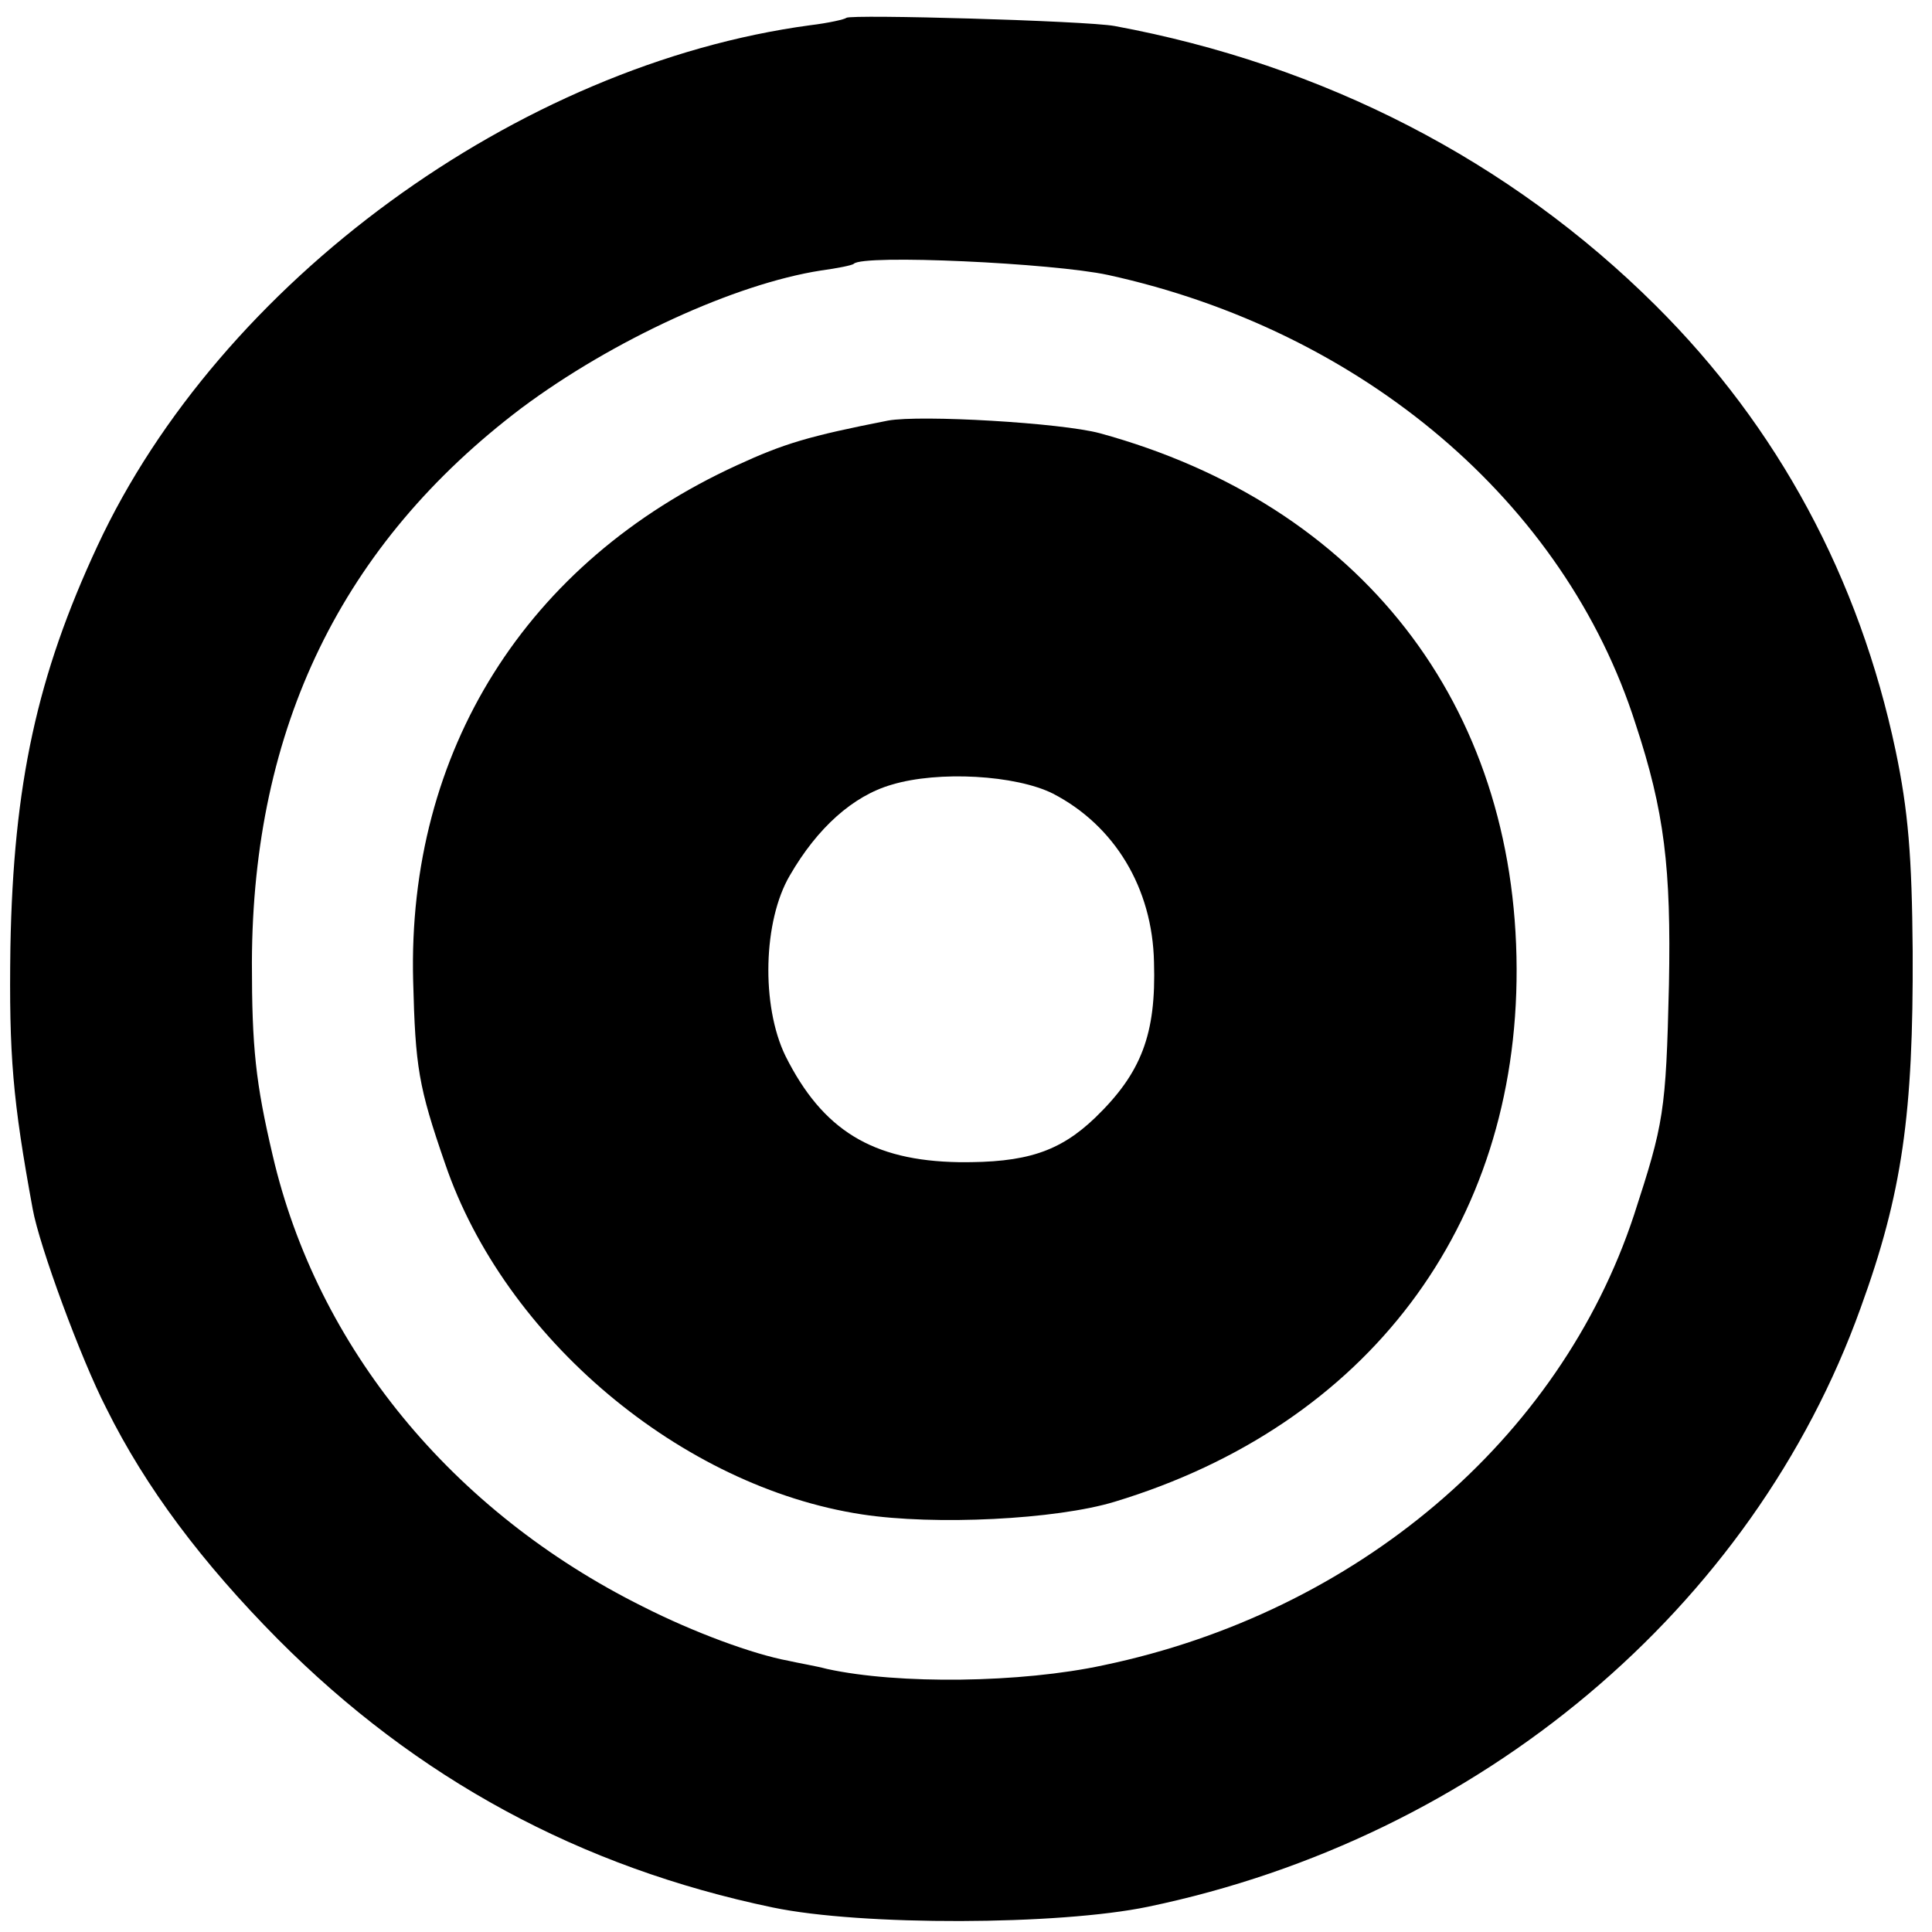
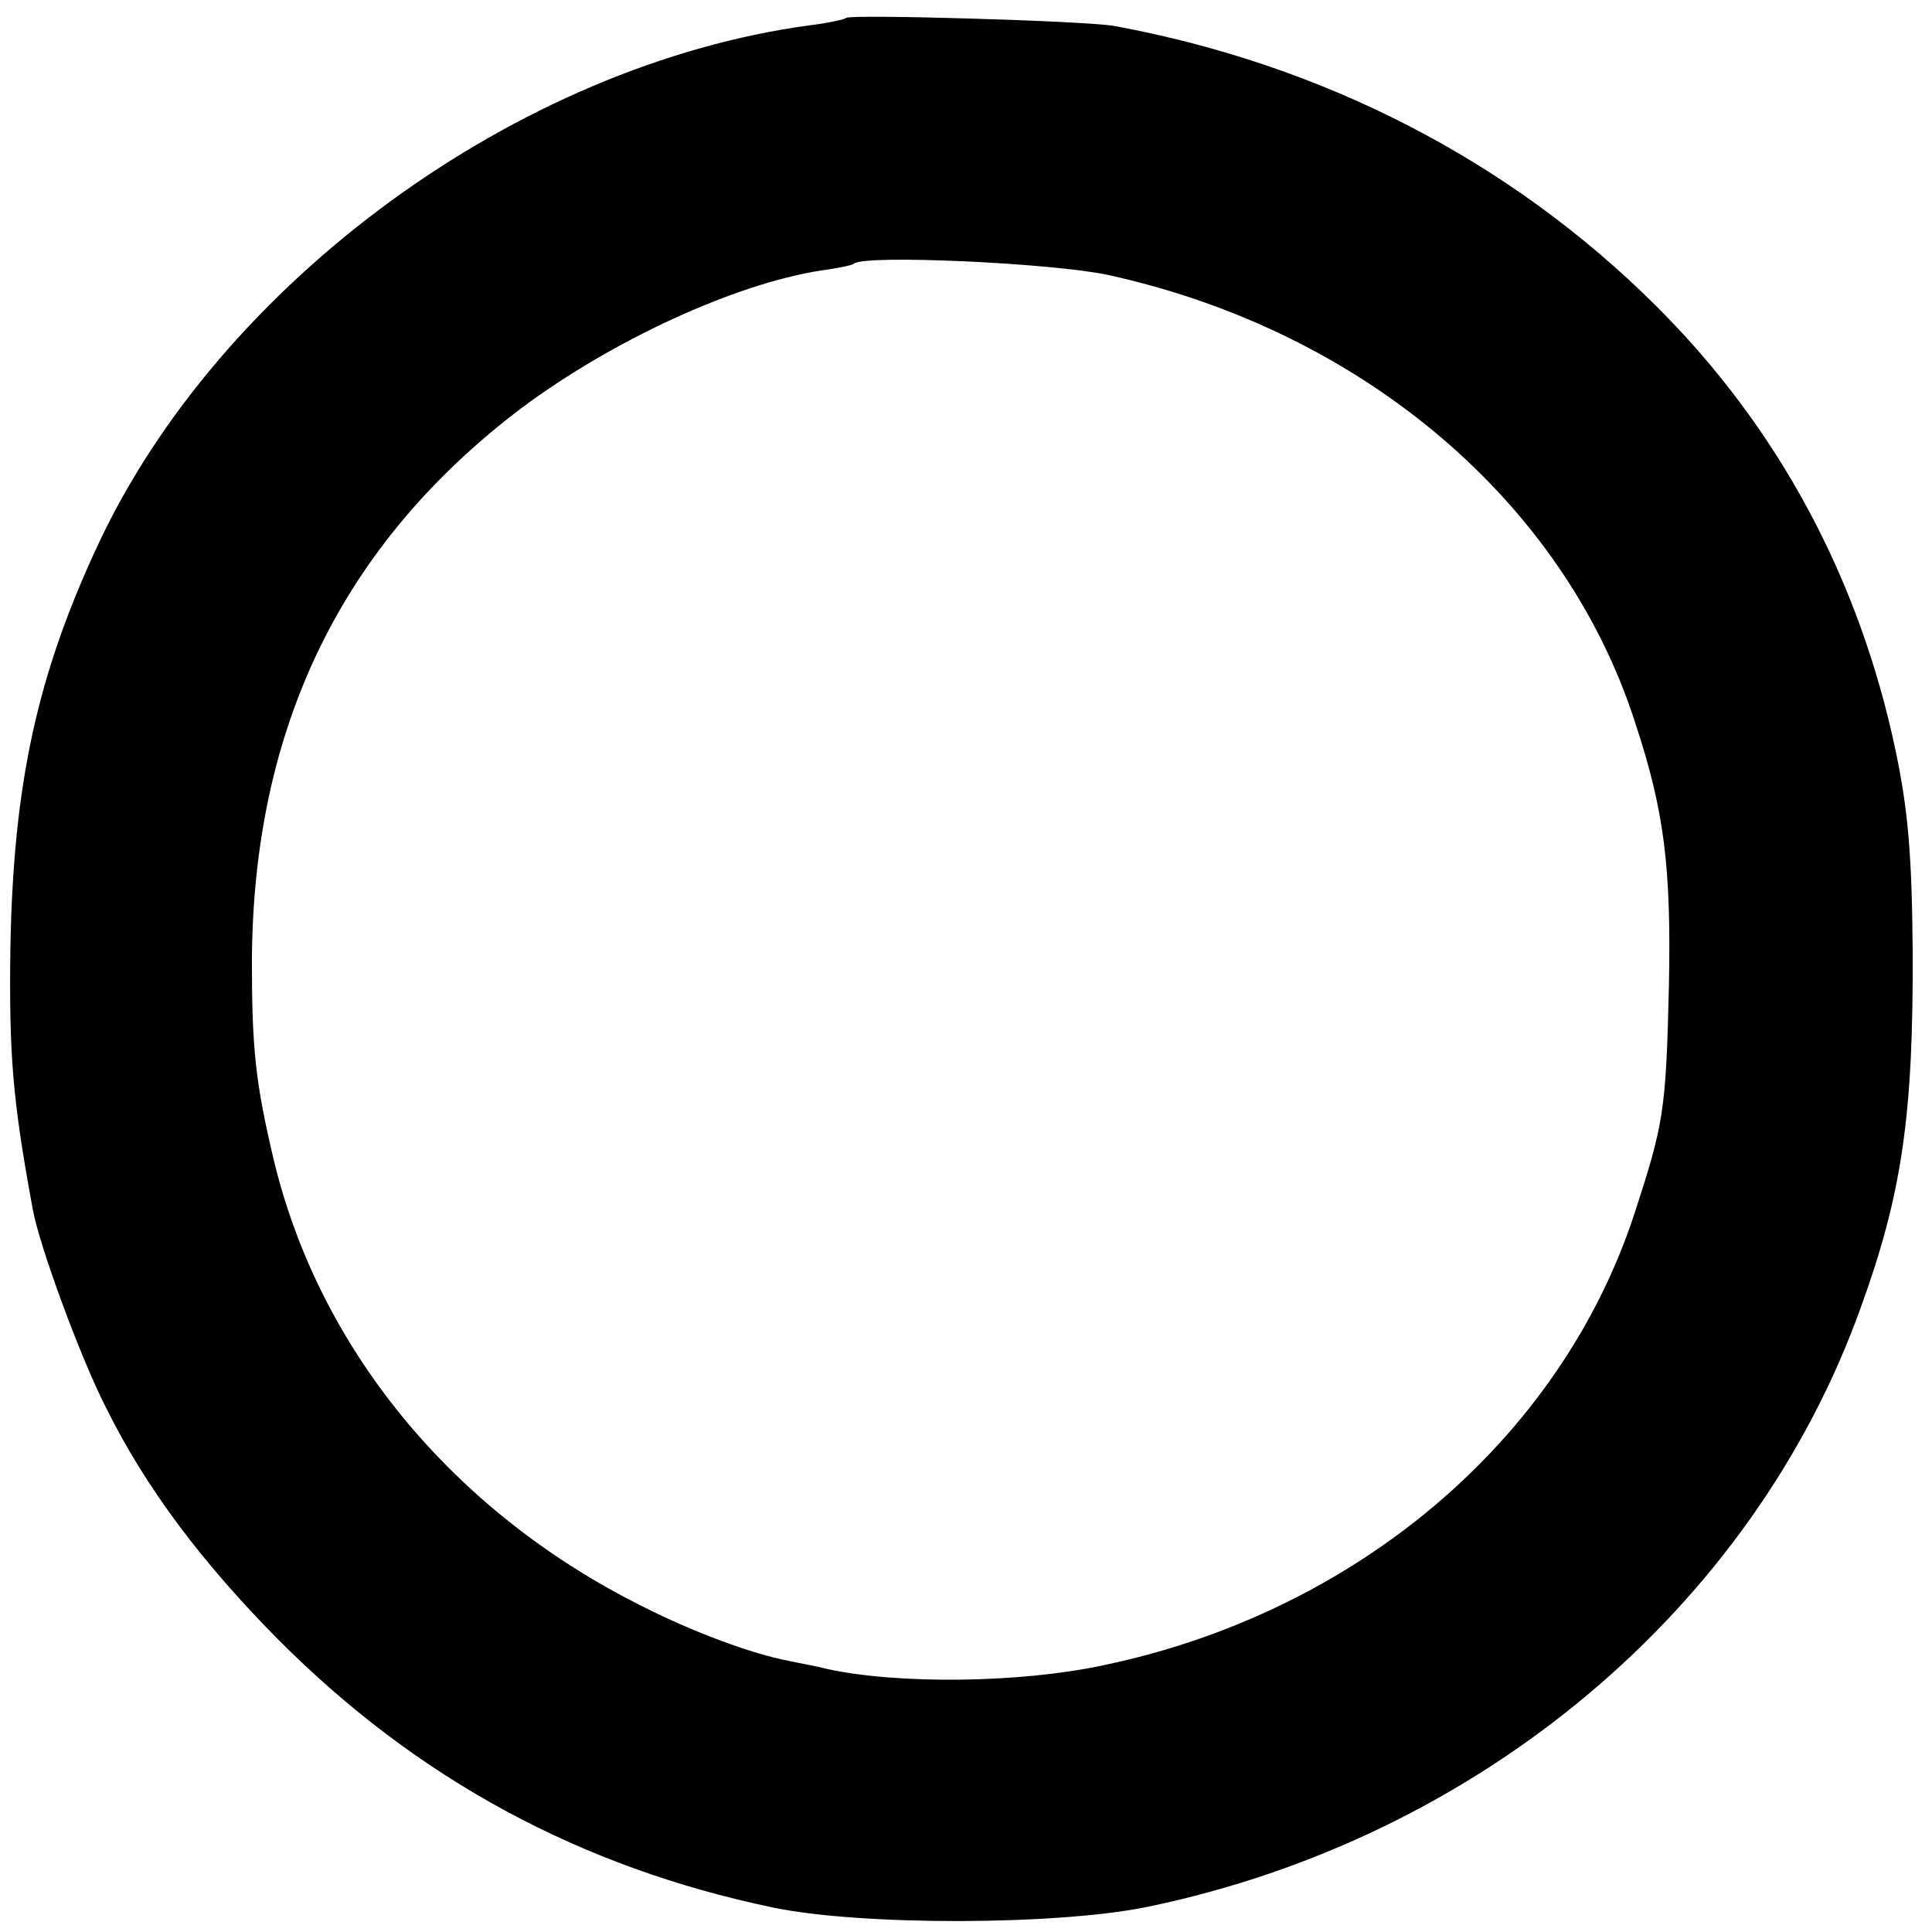
<svg xmlns="http://www.w3.org/2000/svg" version="1.0" width="260pt" height="260pt" viewBox="0 0 260 260" preserveAspectRatio="xMidYMid meet">
  <g transform="translate(0,260) scale(0.1,-0.1)" fill="#000000" stroke="none">
-     <path d="M1139 2576 c-2 -2 -24 -7 -49 -10 -393 -53 -794 -346 -959 -701 -81 -174 -113 -320 -117 -540 -2 -145 3 -205 30 -352 9 -50 65 -202 99 -268 53 -107 129 -208 231 -311 187 -188 407 -307 666 -361 120 -25 385 -24 505 1 447 93 814 402 959 806 56 154 71 261 70 480 -1 128 -6 189 -23 270 -49 232 -158 435 -323 599 -196 195 -447 324 -728 376 -38 7 -355 16 -361 11z m352 -346 c343 -75 615 -306 710 -604 39 -118 48 -194 45 -351 -4 -172 -7 -187 -47 -310 -100 -303 -374 -535 -714 -606 -111 -24 -276 -26 -372 -5 -15 4 -39 8 -52 11 -48 9 -127 38 -196 73 -257 128 -438 349 -498 607 -23 98 -28 145 -28 260 1 316 121 563 363 746 122 91 287 167 403 185 22 3 42 7 44 9 12 13 268 1 342 -15z" />
-     <path d="M1195 2034 c-107 -21 -140 -31 -203 -60 -284 -130 -444 -385 -436 -694 3 -116 7 -142 43 -246 80 -235 318 -435 561 -472 98 -15 261 -7 340 17 340 103 542 371 541 717 -1 356 -210 625 -561 721 -52 14 -241 25 -285 17z m222 -502 c83 -43 134 -127 136 -227 3 -97 -17 -149 -79 -209 -48 -46 -93 -61 -184 -60 -116 2 -183 43 -233 143 -33 68 -30 182 6 243 37 64 85 107 137 122 63 19 167 13 217 -12z" />
+     <path d="M1139 2576 c-2 -2 -24 -7 -49 -10 -393 -53 -794 -346 -959 -701 -81 -174 -113 -320 -117 -540 -2 -145 3 -205 30 -352 9 -50 65 -202 99 -268 53 -107 129 -208 231 -311 187 -188 407 -307 666 -361 120 -25 385 -24 505 1 447 93 814 402 959 806 56 154 71 261 70 480 -1 128 -6 189 -23 270 -49 232 -158 435 -323 599 -196 195 -447 324 -728 376 -38 7 -355 16 -361 11z m352 -346 c343 -75 615 -306 710 -604 39 -118 48 -194 45 -351 -4 -172 -7 -187 -47 -310 -100 -303 -374 -535 -714 -606 -111 -24 -276 -26 -372 -5 -15 4 -39 8 -52 11 -48 9 -127 38 -196 73 -257 128 -438 349 -498 607 -23 98 -28 145 -28 260 1 316 121 563 363 746 122 91 287 167 403 185 22 3 42 7 44 9 12 13 268 1 342 -15" />
  </g>
</svg>